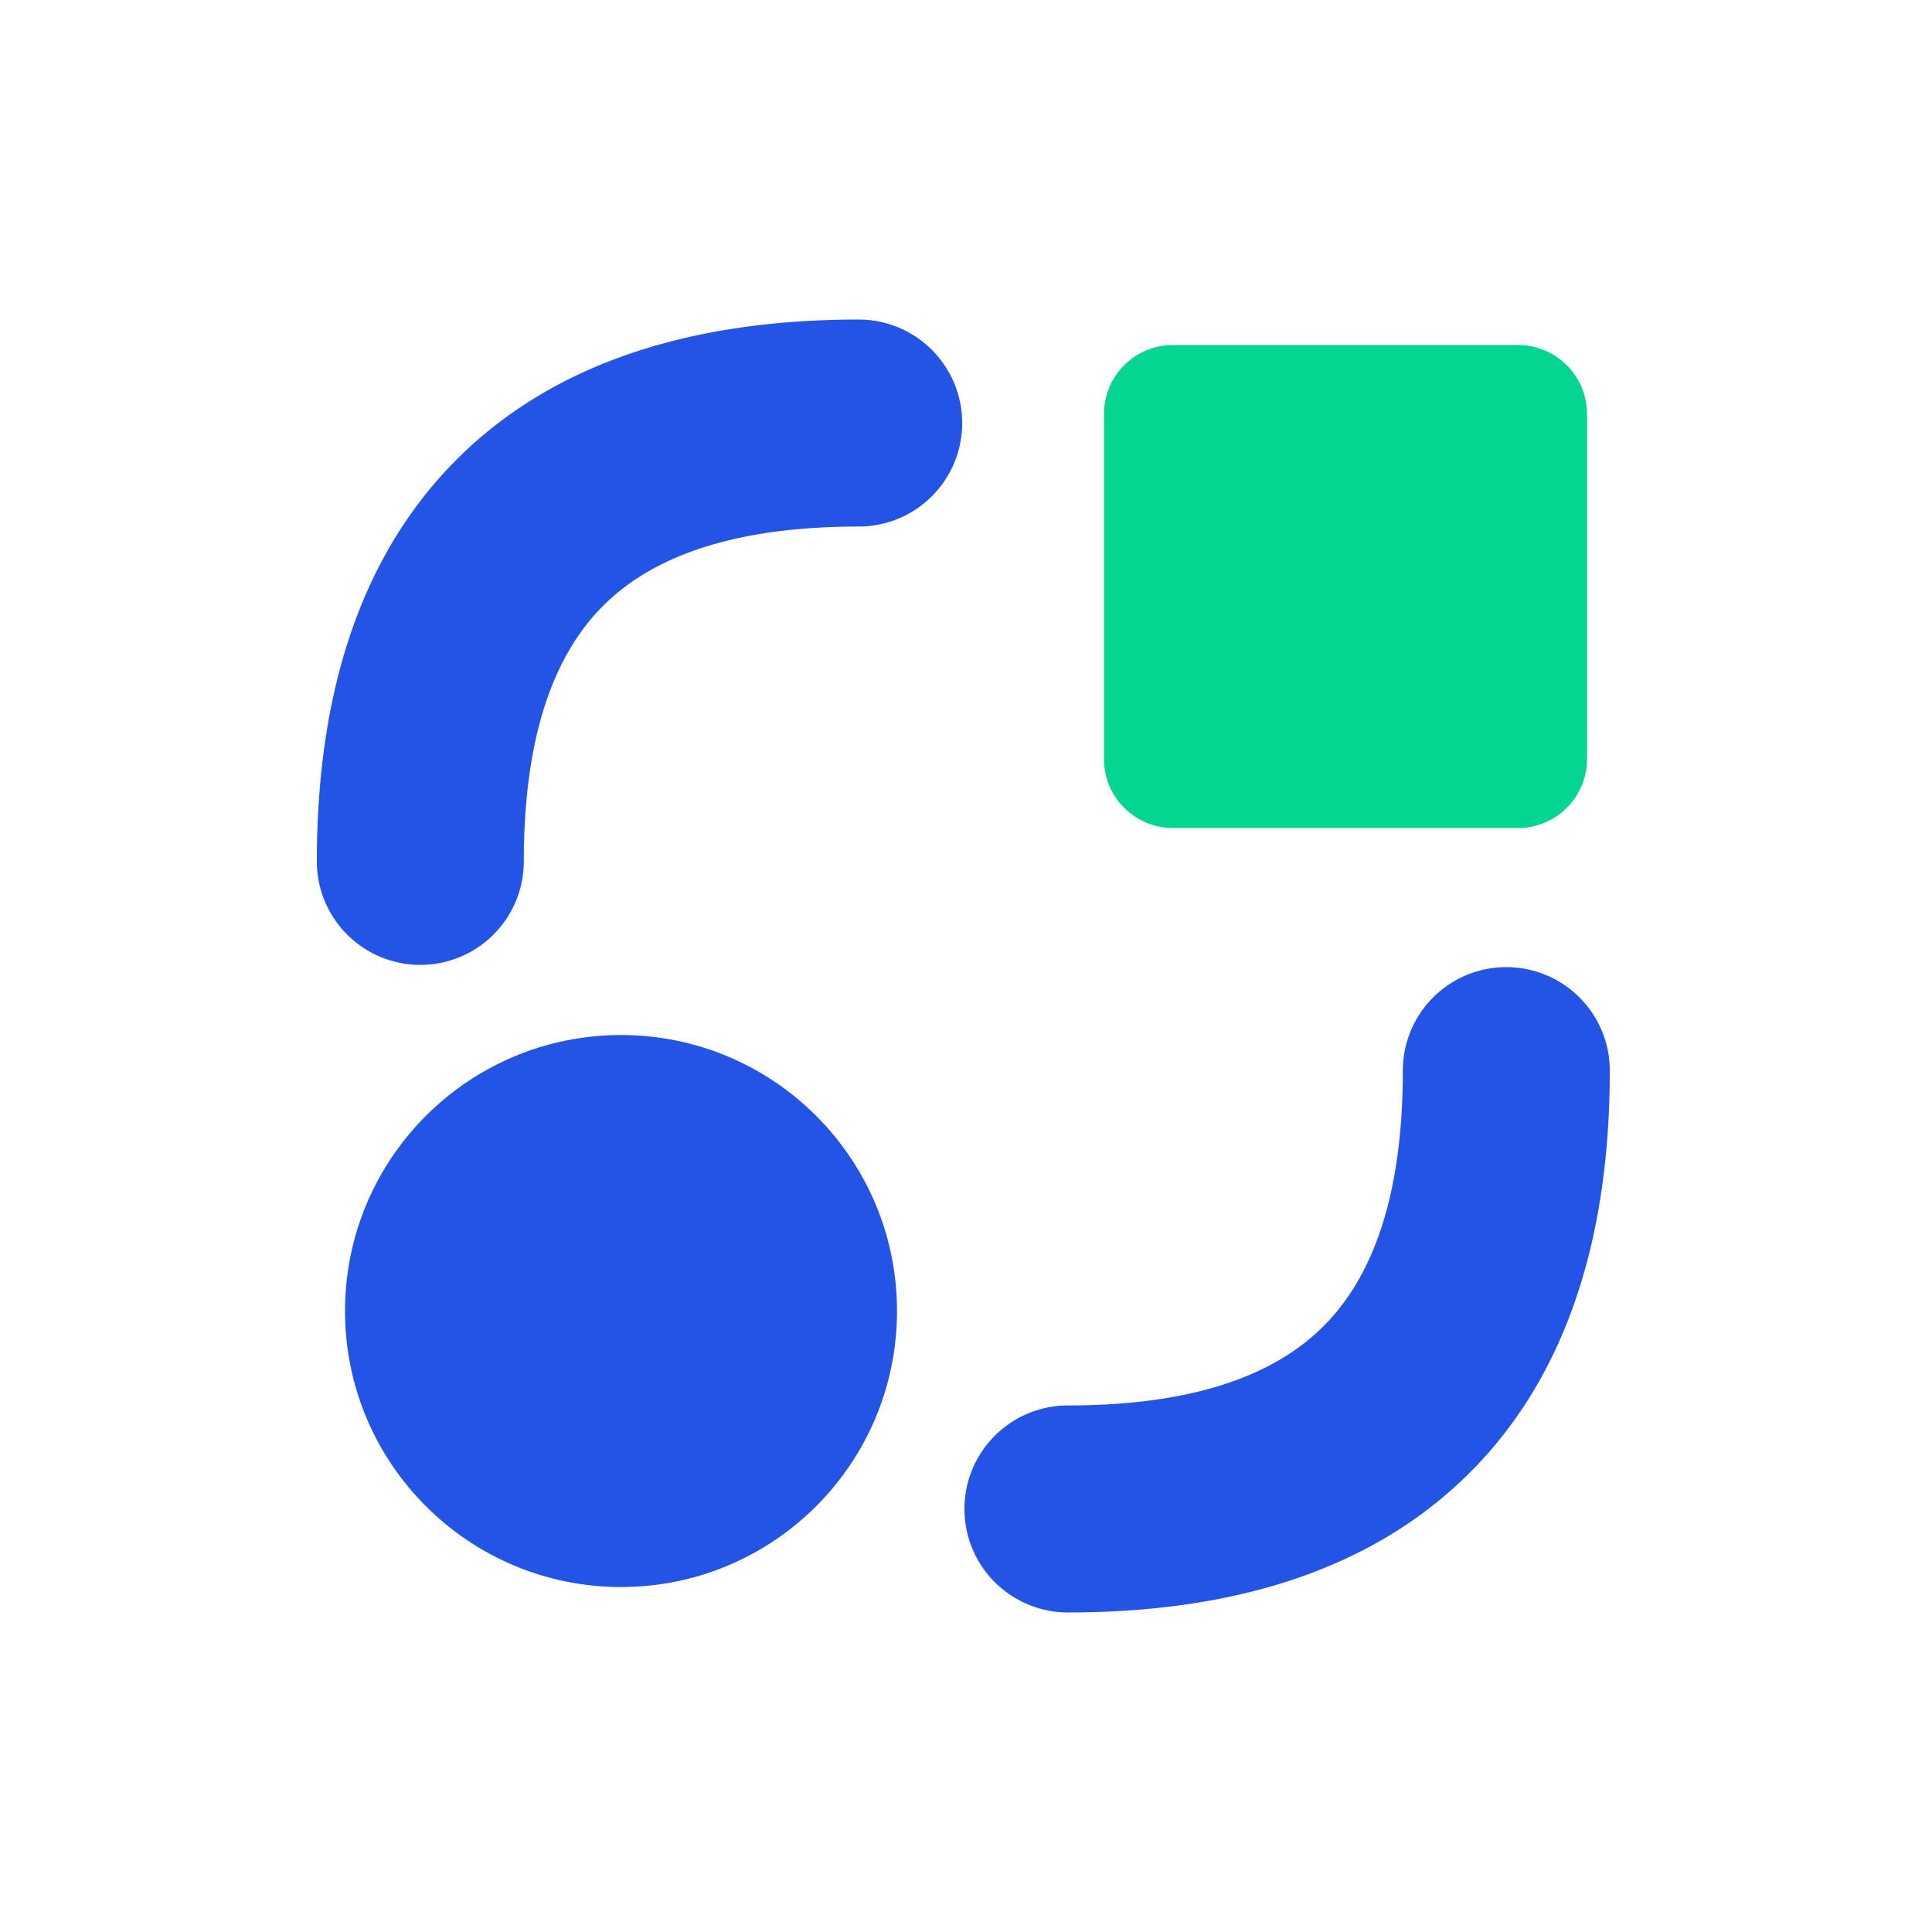
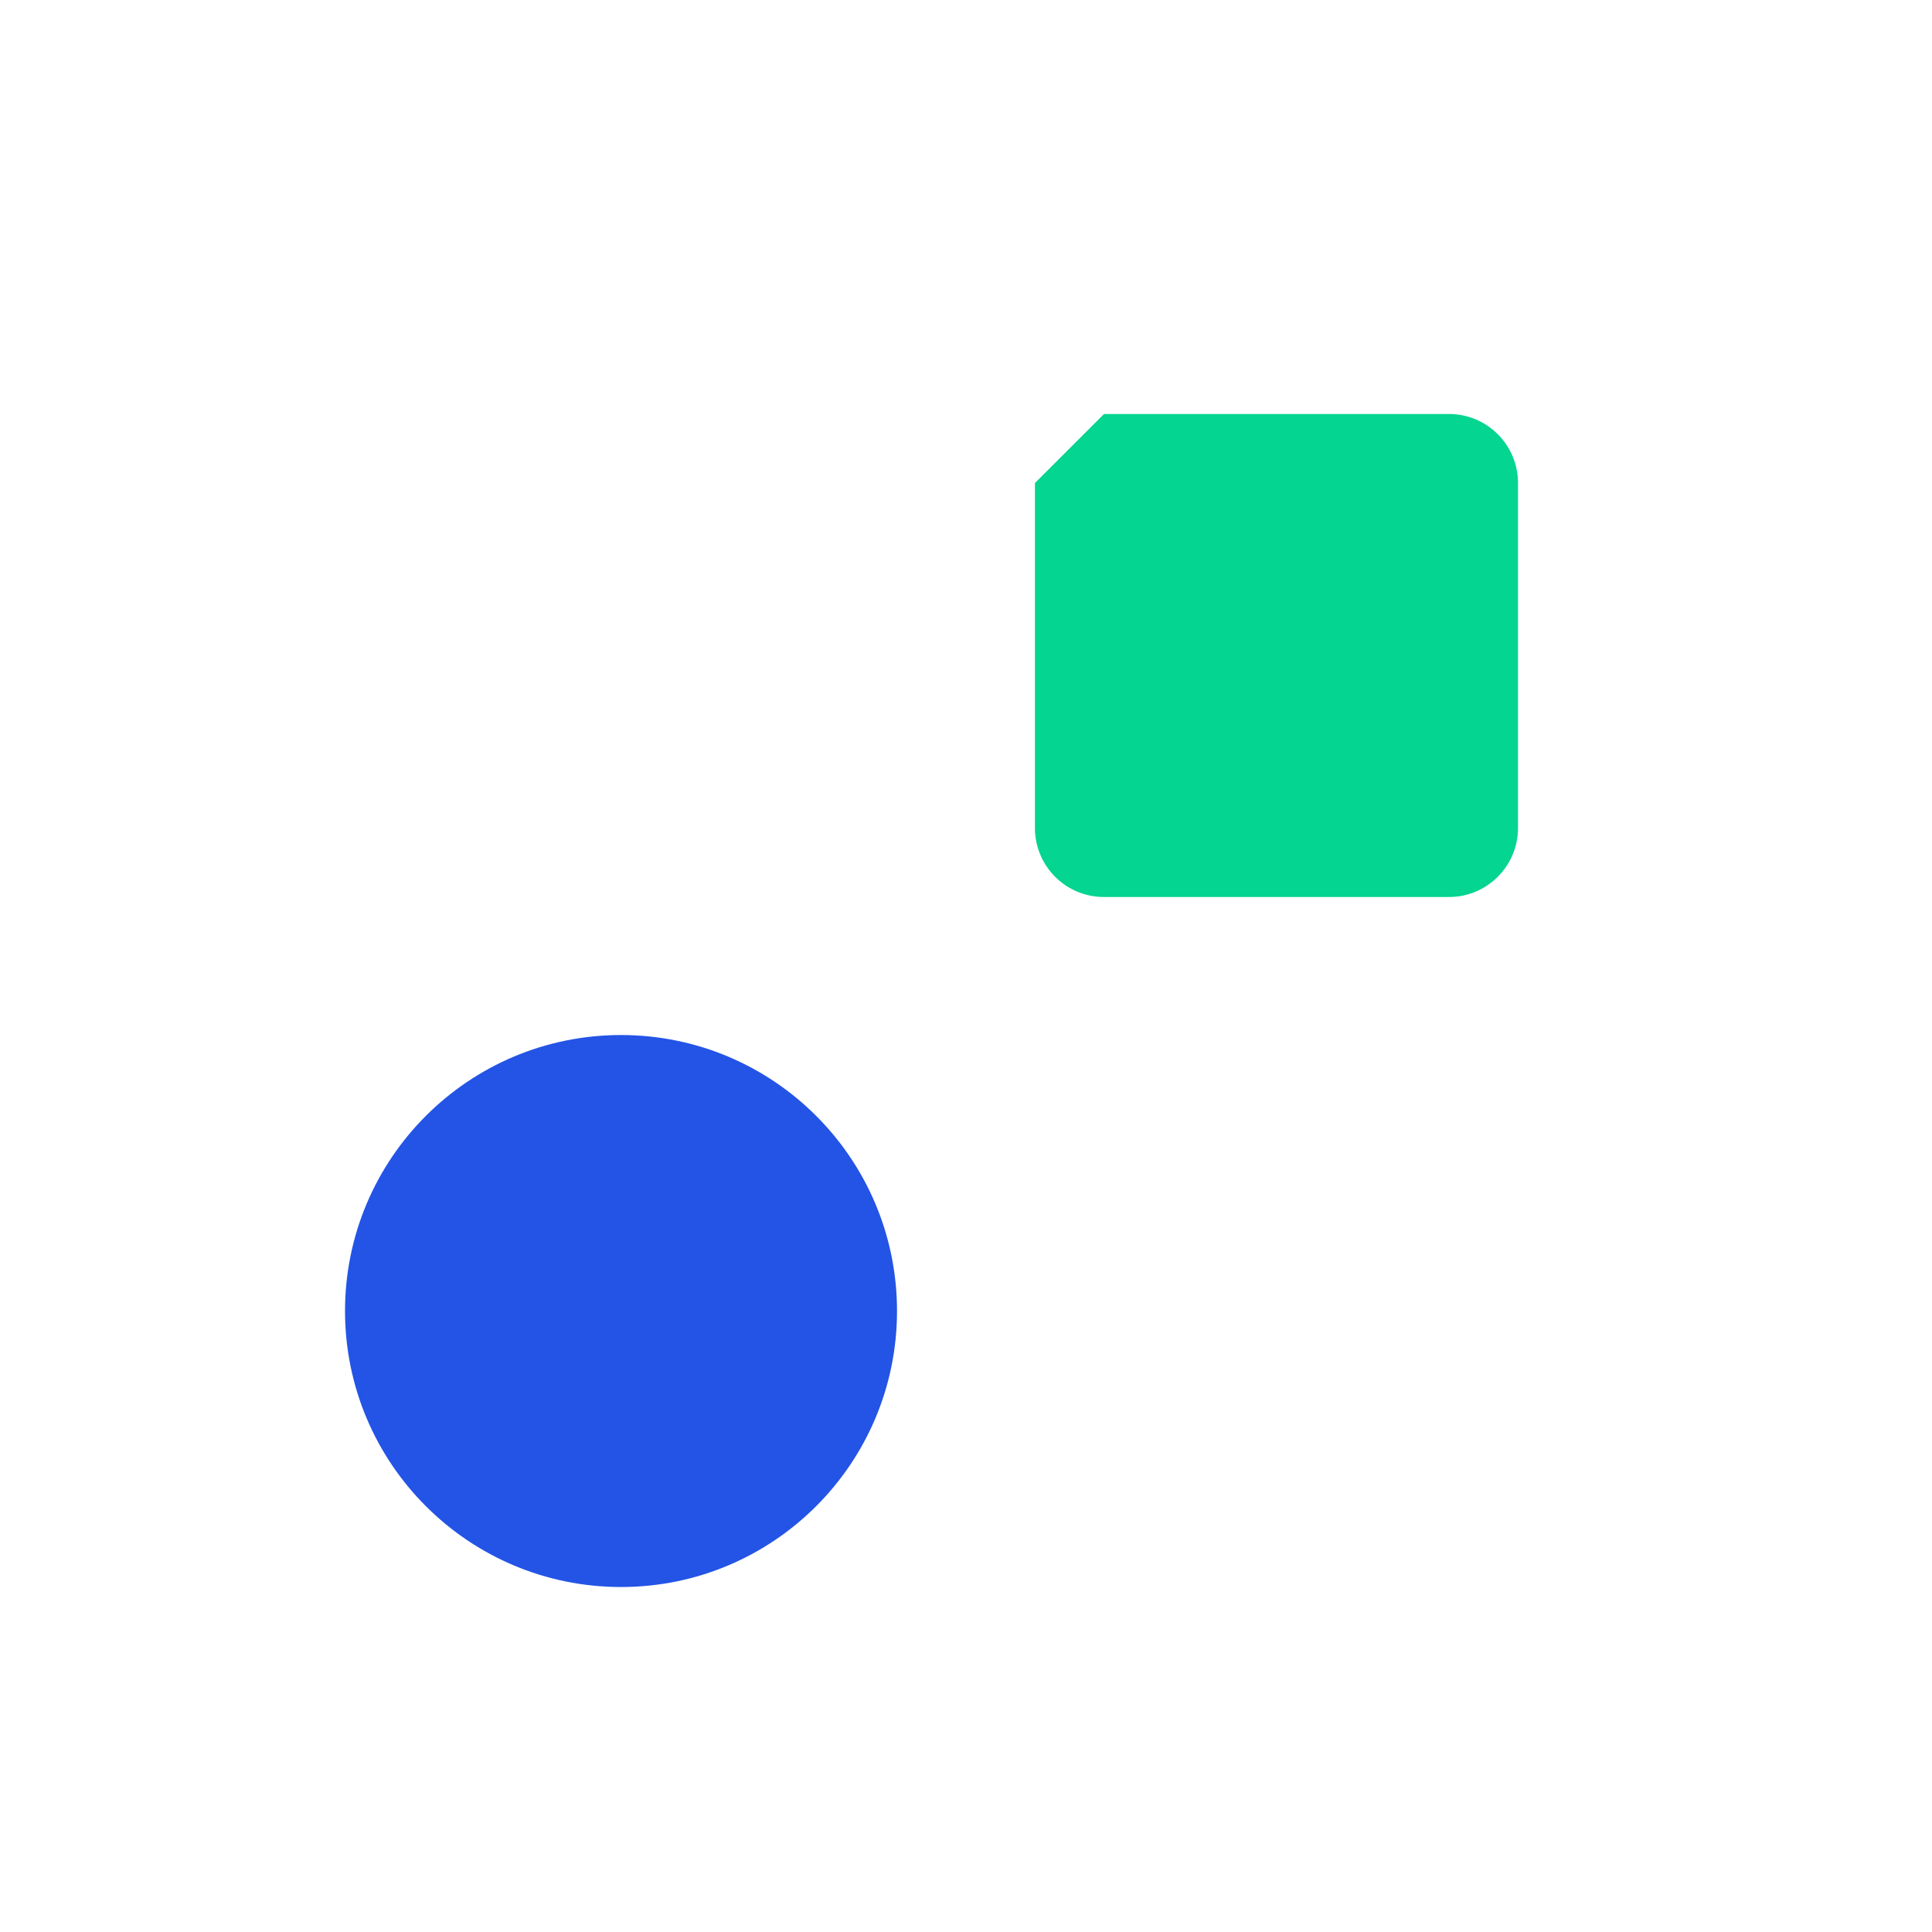
<svg xmlns="http://www.w3.org/2000/svg" width="48" height="48" viewBox="0 0 48 48" fill="none">
-   <path fill-rule="evenodd" clip-rule="evenodd" d="M14.984 15.051c-1.163 1.163-1.97 3.116-1.97 6.35a2.571 2.571 0 1 1-5.142 0c0-4.027 1.008-7.519 3.475-9.986 2.468-2.468 5.96-3.476 9.987-3.476a2.571 2.571 0 1 1 0 5.143c-3.234 0-5.187.806-6.35 1.97zm22.44 8.977a2.571 2.571 0 0 1 2.571 2.571c0 4.027-1.008 7.519-3.476 9.986-2.467 2.468-5.96 3.476-9.986 3.476a2.571 2.571 0 1 1 0-5.143c3.234 0 5.187-.806 6.35-1.97 1.162-1.162 1.97-3.115 1.97-6.349a2.571 2.571 0 0 1 2.57-2.571z" fill="#2354E6" />
-   <path d="M27.428 10.286c0-.947.768-1.714 1.715-1.714h8.571c.947 0 1.715.767 1.715 1.714v8.571c0 .947-.768 1.715-1.715 1.715h-8.571a1.714 1.714 0 0 1-1.715-1.715v-8.571z" fill="#04D590" />
+   <path d="M27.428 10.286h8.571c.947 0 1.715.767 1.715 1.714v8.571c0 .947-.768 1.715-1.715 1.715h-8.571a1.714 1.714 0 0 1-1.715-1.715v-8.571z" fill="#04D590" />
  <circle cx="15.429" cy="32.572" r="6.857" fill="#2354E6" />
</svg>